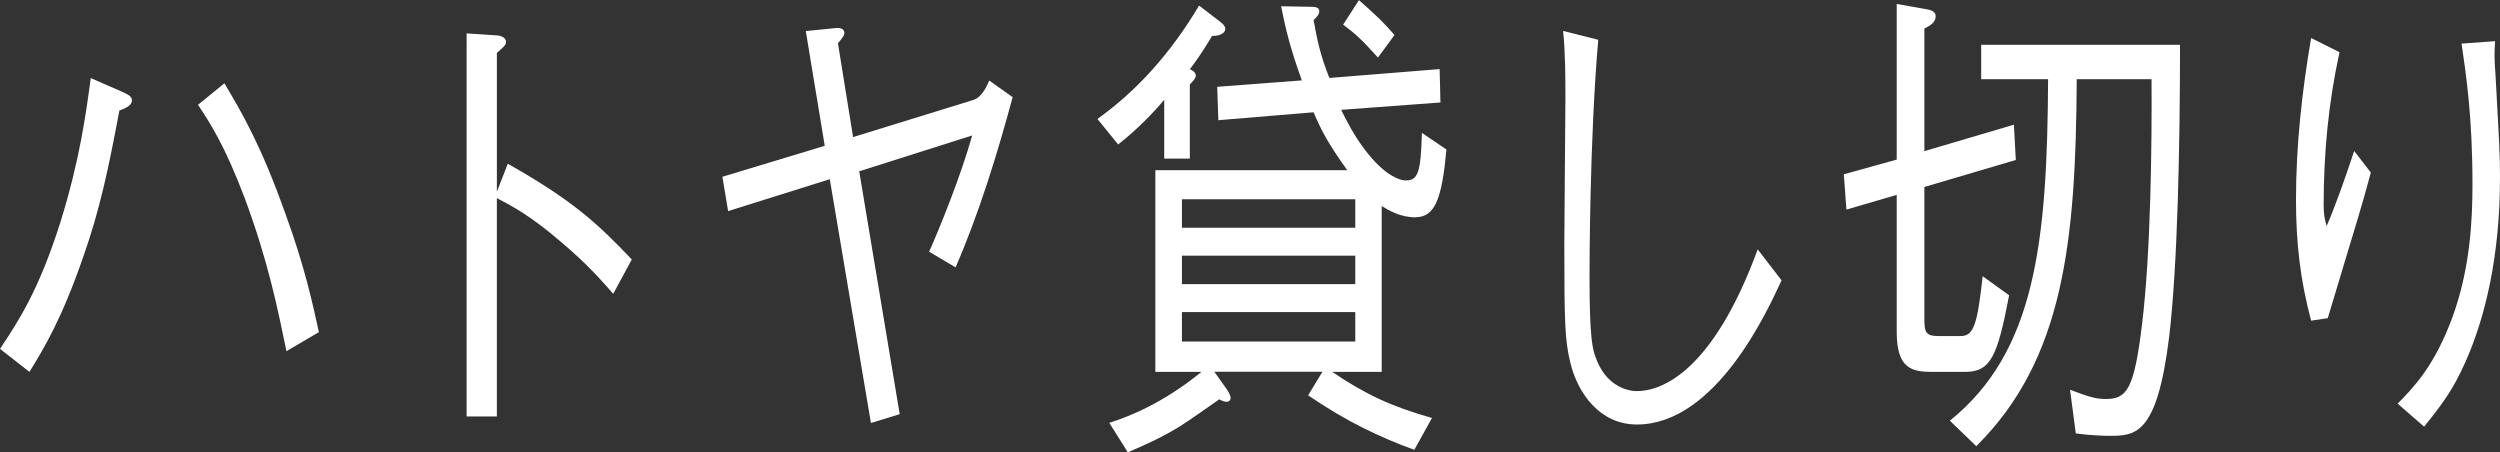
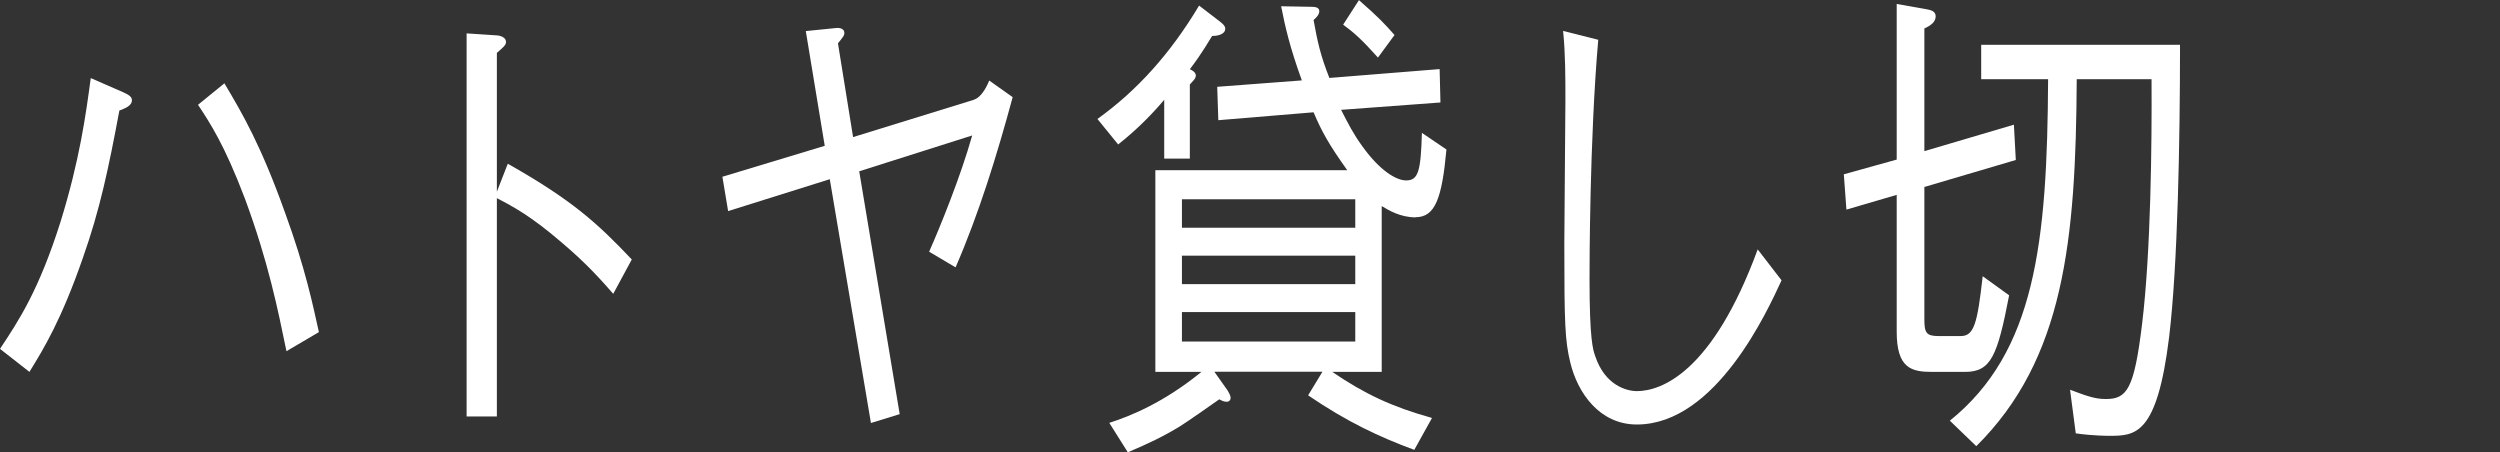
<svg xmlns="http://www.w3.org/2000/svg" id="_レイヤー_2" data-name="レイヤー 2" viewBox="0 0 183.45 33.19">
  <rect x="0" y="0" width="183.45" height="33.19" fill="#333333" stroke="none" />
  <defs>
    <style>
      .cls-1 {
        fill: #fff;
        stroke-width: 0px;
      }
    </style>
  </defs>
  <path class="cls-1" d="m0,25.6c1.39-2.09,2.86-4.32,4.44-9.32,1.41-4.54,1.86-7.88,2.22-10.55l2.38,1.04c.39.18.64.32.64.58,0,.43-.53.61-.92.76-.8,4.28-1.44,7.31-2.66,10.76-1.58,4.57-2.88,6.7-3.94,8.42l-2.16-1.69ZM16.47,6.12c1.33,2.23,2.69,4.57,4.44,9.47,1.5,4.1,2.05,6.8,2.49,8.78l-2.38,1.4c-.64-3.1-1.33-6.55-3.05-11.2-1.5-3.96-2.58-5.58-3.44-6.88l1.94-1.58Z" />
  <path class="cls-1" d="m37.27,12.02c4.71,2.66,6.57,4.36,9.09,7.02l-1.36,2.52c-.83-.94-1.88-2.16-3.8-3.78-2.22-1.91-3.49-2.59-4.74-3.24v16.02h-2.22V2.45l2.11.14c.14,0,.78.04.78.5,0,.22-.22.4-.67.79v10.19l.8-2.05Z" />
  <path class="cls-1" d="m71.48,7.31c.36-.11.78-.58,1.11-1.4l1.72,1.22c-1.16,4.28-2.47,8.53-4.19,12.49l-1.94-1.15c.83-1.87,2.33-5.58,3.16-8.53l-8.29,2.63,2.97,17.82-2.11.65-3.02-17.89-7.46,2.34-.42-2.52,7.51-2.27-1.39-8.42,2.19-.22c.3-.04.64.04.64.36,0,.18-.06.25-.47.76l1.11,6.88,8.87-2.74Z" />
  <path class="cls-1" d="m88.95,2.63c-.78,1.3-1.28,1.98-1.64,2.45.17.07.44.22.44.47,0,.22-.25.43-.44.65v5.44h-1.88v-4.32c-.78.94-2,2.2-3.38,3.28l-1.52-1.87c2.91-2.09,5.35-4.79,7.46-8.32l1.5,1.15c.08.07.42.29.42.54,0,.47-.69.54-.94.54Zm14.94,13.32c-1.16,0-2.02-.54-2.5-.83v12.17h-3.63c2.38,1.62,4.38,2.56,7.32,3.38l-1.3,2.34c-2.55-.94-4.93-2.05-7.79-4l1.05-1.73h-7.93l.97,1.37c.08.14.22.36.22.54s-.11.29-.3.29c-.17,0-.33-.07-.53-.18-.44.32-2.47,1.73-2.88,1.98-1.25.76-2.22,1.22-3.83,1.91l-1.36-2.16c1.55-.5,3.99-1.48,6.76-3.74h-3.38v-14.8h14.08c-1.33-1.87-1.86-2.81-2.47-4.25l-6.99.58-.08-2.45,6.21-.47c-.89-2.45-1.22-3.92-1.52-5.44l2.22.04c.28,0,.58.04.58.32,0,.25-.22.47-.42.65.28,1.55.5,2.59,1.16,4.25l8.09-.65.06,2.45-7.29.54c.53,1.04.92,1.8,1.55,2.66,1.28,1.8,2.5,2.52,3.22,2.52.89,0,1.08-.65,1.16-3.49l1.8,1.22c-.33,3.6-.83,4.97-2.27,4.97Zm-4.44-1.33h-12.72v2.09h12.72v-2.09Zm0,4.14h-12.72v2.09h12.72v-2.09Zm0,4.14h-12.72v2.16h12.72v-2.16Zm1.66-18.68c-1.19-1.33-1.77-1.84-2.55-2.41l1.16-1.8c1.44,1.26,1.91,1.76,2.61,2.56l-1.22,1.66Z" />
  <path class="cls-1" d="m117.28,2.92c-.64,7.31-.64,16.74-.64,17.57,0,4.43.25,5.18.42,5.65.72,2.16,2.33,2.56,3.05,2.56,1.77,0,5.54-1.33,8.87-10.4l1.75,2.27c-1,2.16-4.79,10.58-10.62,10.58-2.75,0-4.35-2.34-4.88-4.54-.39-1.62-.44-2.81-.44-8.71,0-1.69.08-9.04.08-10.55,0-1.62,0-3.46-.17-5.08l2.58.65Z" />
  <path class="cls-1" d="m141.79,27.29c-1.52,0-2.61-.25-2.61-2.95v-10.04l-3.69,1.08-.19-2.59,3.88-1.08V.29l2.25.4c.19.04.61.11.61.5,0,.43-.36.68-.83.9v9l6.57-1.94.14,2.59-6.71,1.98v9.72c0,.97.14,1.22,1.03,1.22h1.64c.97,0,1.22-.9,1.61-4.39l1.94,1.4c-.86,4.46-1.33,5.62-3.24,5.62h-2.38Zm18.18-24.01c0,7.2-.17,16.2-.8,21.46-.89,7.24-2.5,7.24-4.41,7.24-.08,0-1.19,0-2.44-.18l-.42-3.2c1.33.5,1.86.68,2.63.68,1.55,0,2.08-.72,2.66-5.54.64-5.29.72-13.18.69-17.93h-5.49c-.06,11.88-.94,20.56-7.37,26.93l-1.94-1.87c6.26-5.04,7.15-13.03,7.21-25.06h-4.91v-2.52h14.58Z" />
-   <path class="cls-1" d="m171.67,3.85c-.8,3.64-1.16,7.38-1.16,11.16,0,.76.06,1.01.22,1.58.72-1.69,1.36-3.53,2.02-5.51l1.22,1.58c-.58,2.2-.86,3.06-3.16,10.69l-1.22.18c-.8-2.99-1.11-5.72-1.11-8.86,0-4,.44-7.96,1.11-11.88l2.08,1.04Zm11.42-.83c-.06.86-.06,1.26.03,2.48.28,5.08.33,5.83.33,7.52,0,5.76-1.08,10.26-2.52,13.5-.92,2.09-1.72,3.13-3.05,4.79l-1.94-1.69c1.16-1.19,2.66-2.7,3.99-6.26,1.33-3.6,1.5-7.16,1.5-9.86,0-4.93-.47-8.03-.8-10.3l2.47-.18Z" />
</svg>